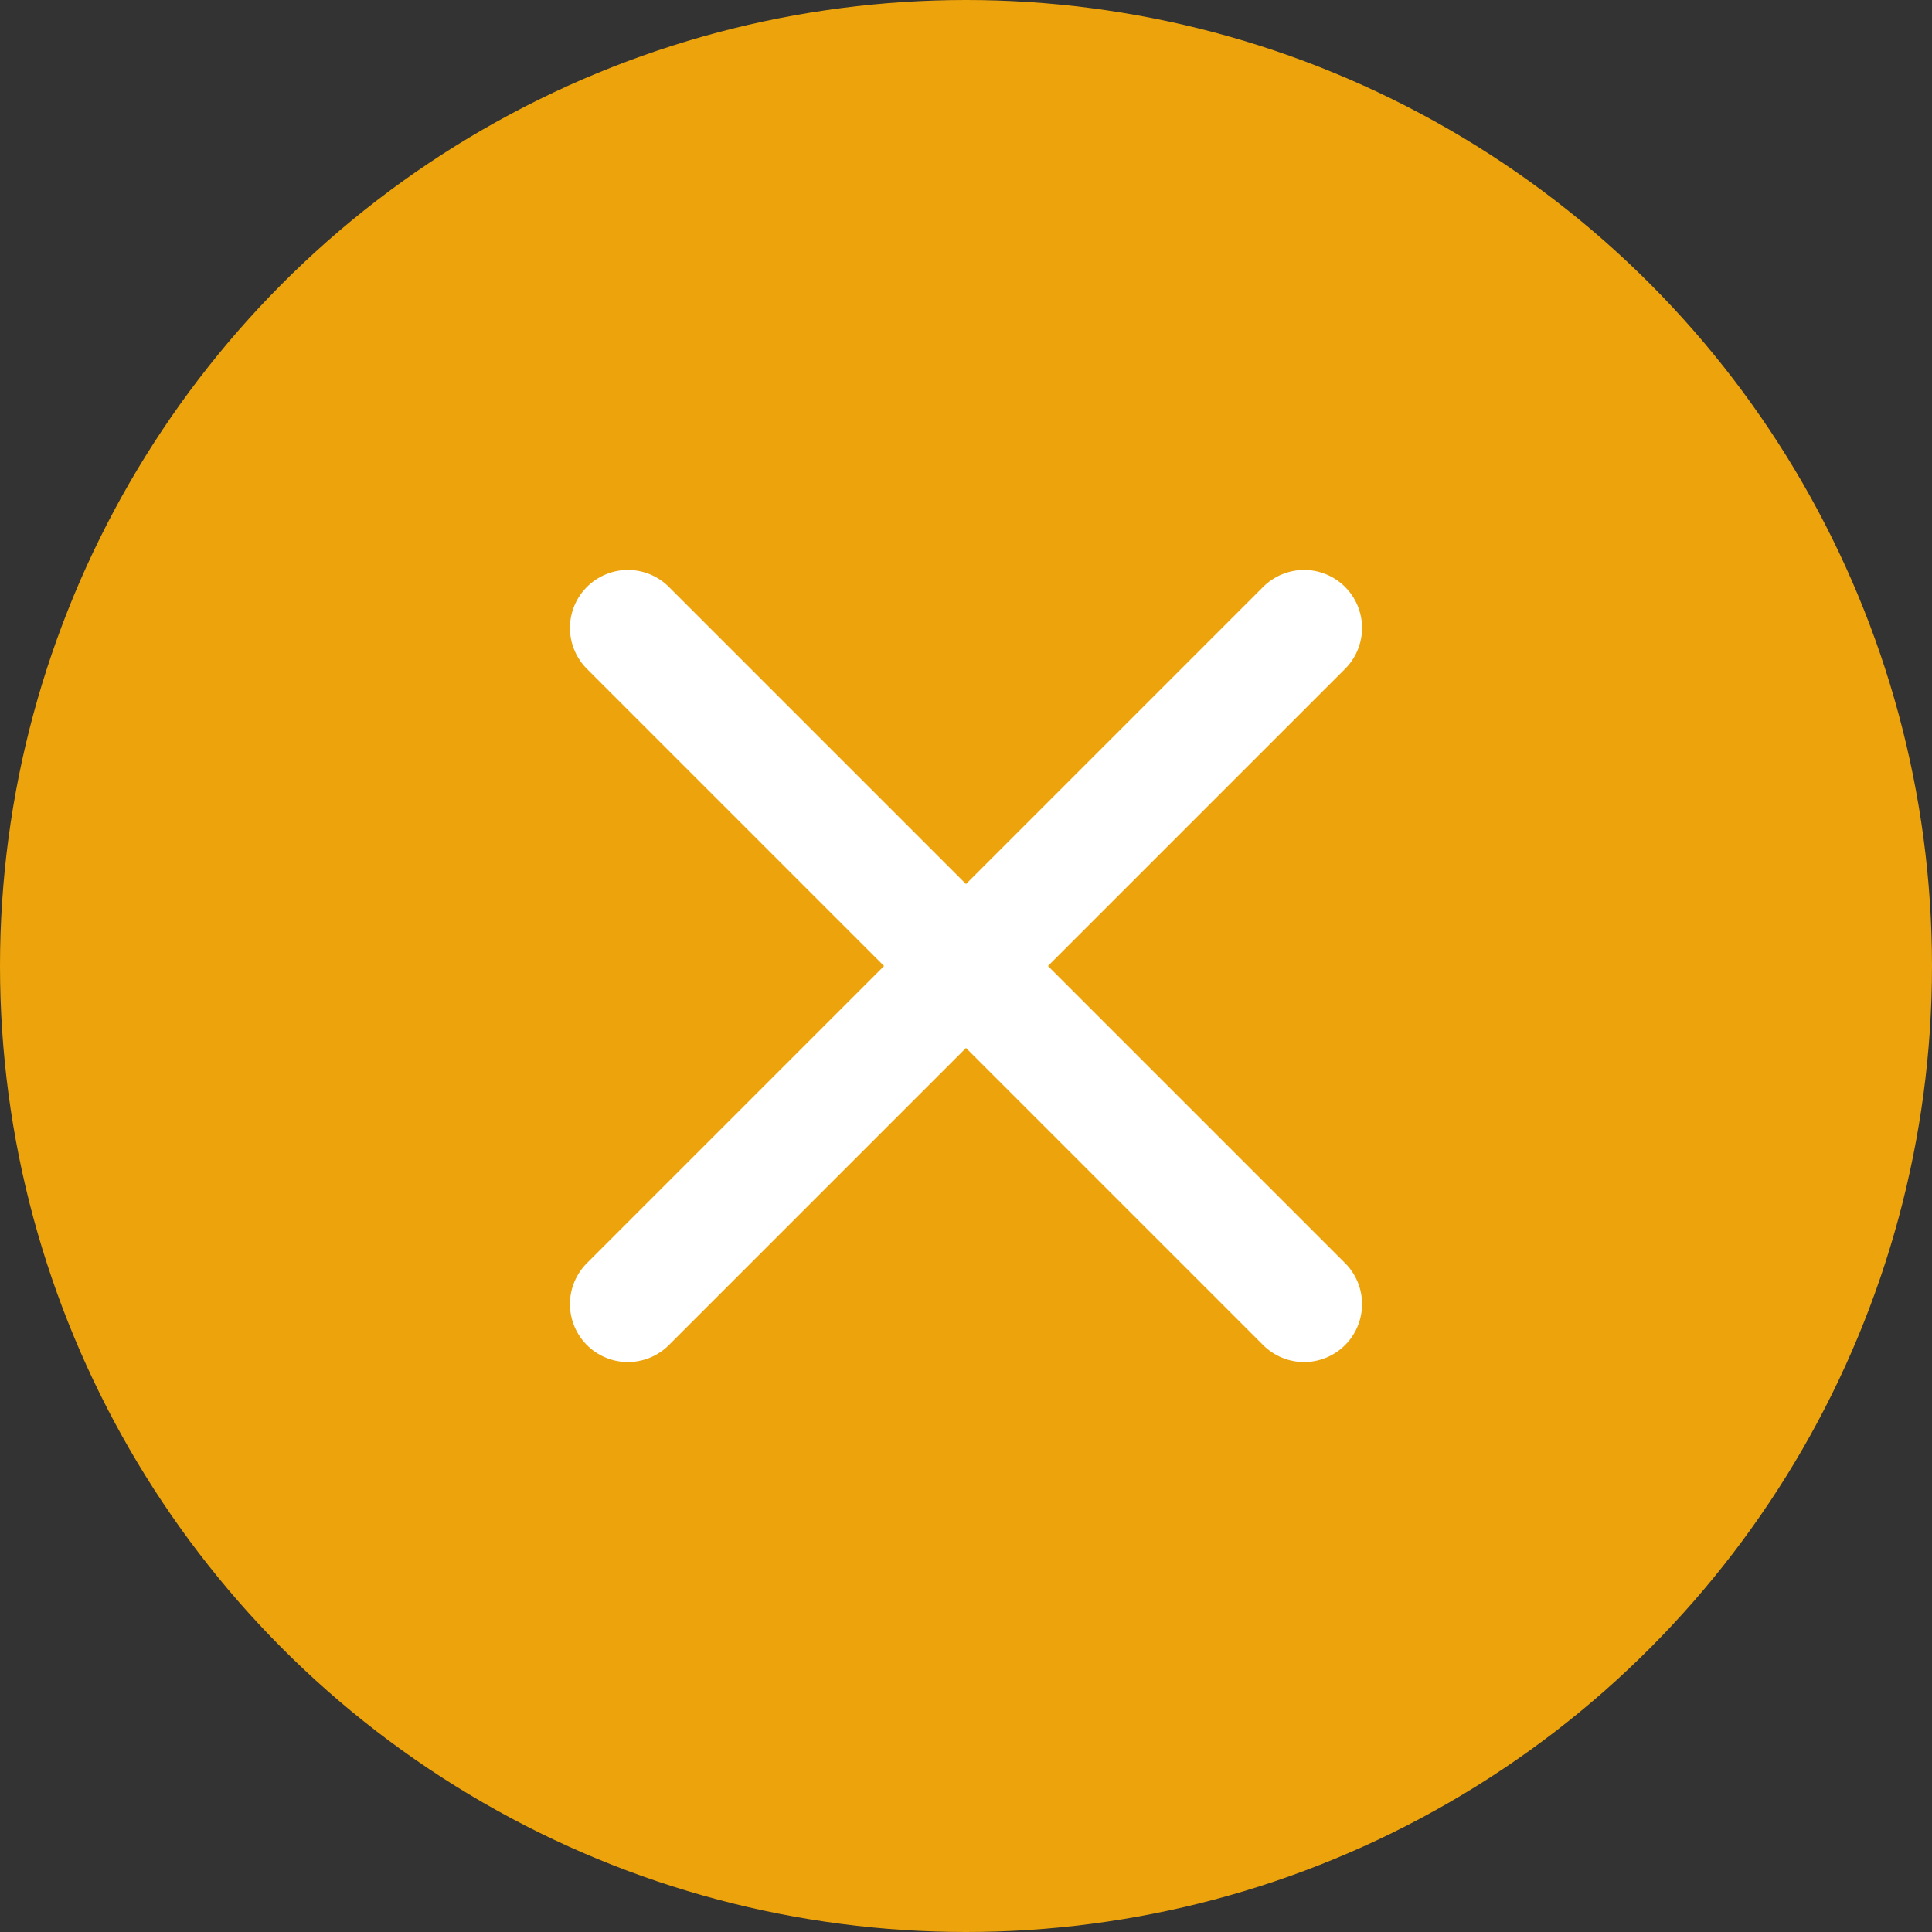
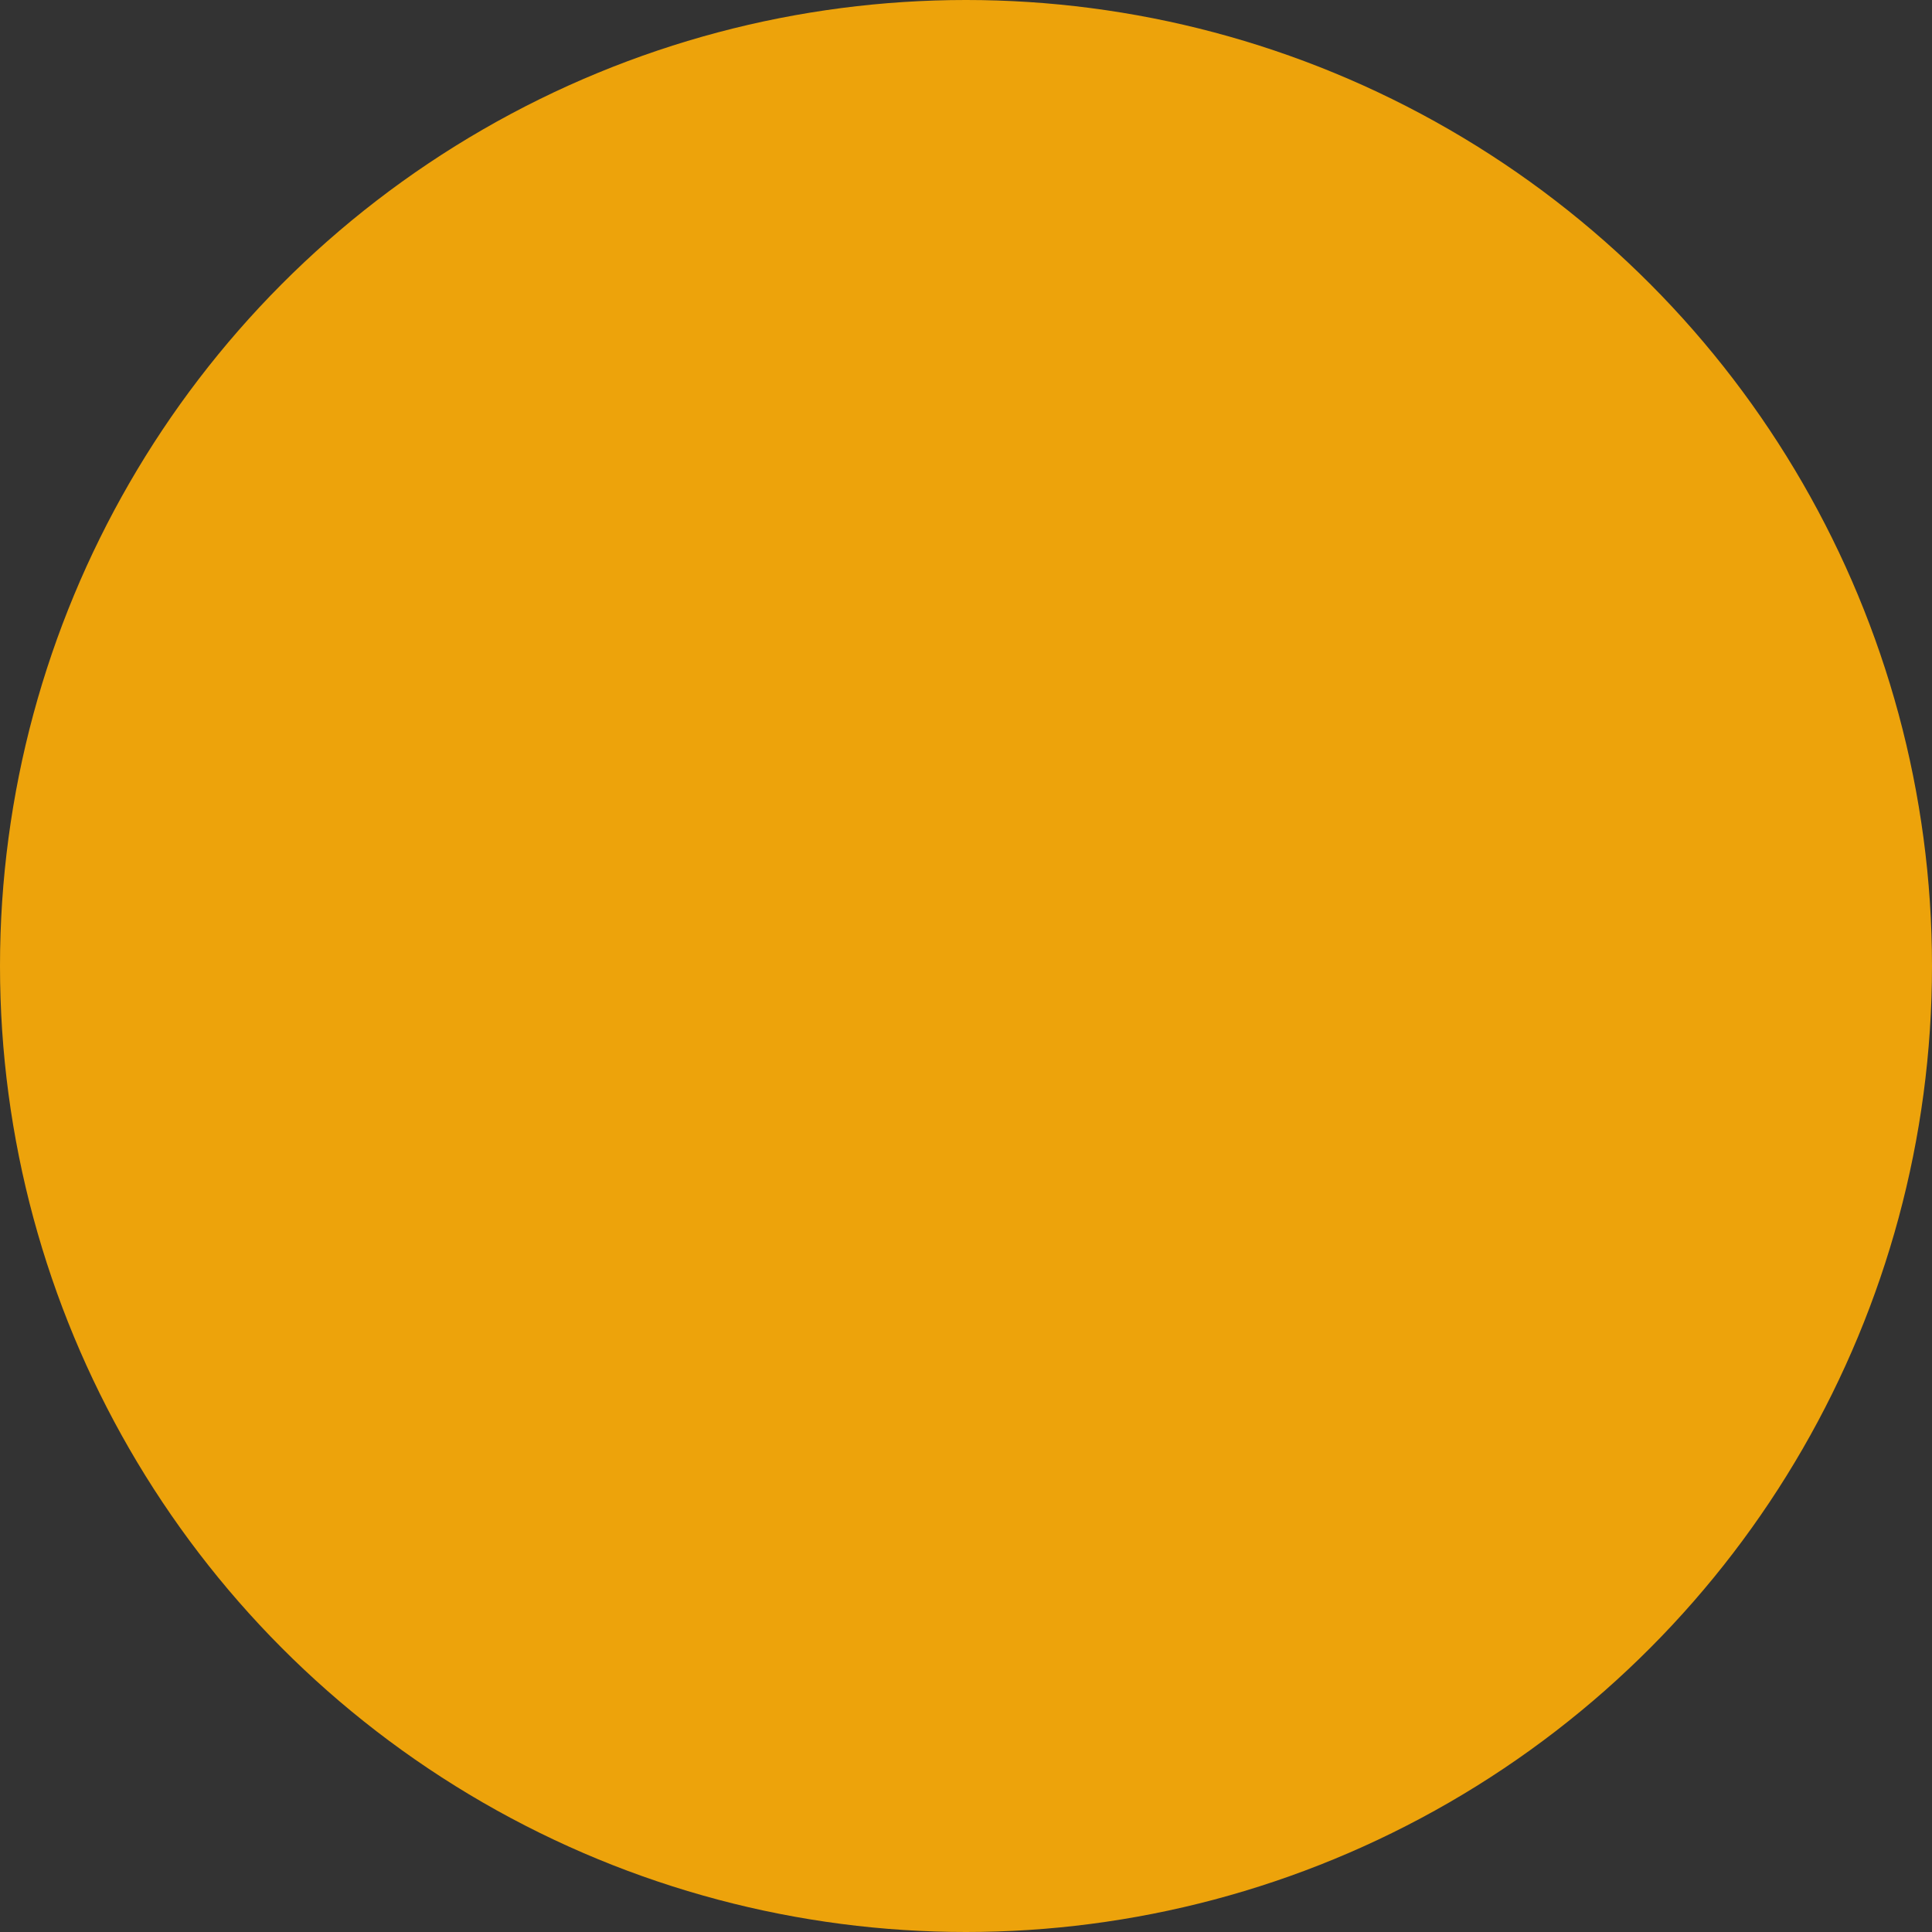
<svg xmlns="http://www.w3.org/2000/svg" width="50" height="50" viewBox="0 0 50 50" fill="none">
  <rect x="0" y="0" width="50" height="50" fill="#333333" stroke="none" />
  <circle cx="25" cy="25" r="25" fill="#EDA30B" />
-   <path d="M16.25 16.25L33.75 33.75" stroke="white" stroke-width="3" stroke-linecap="round" />
-   <path d="M33.75 16.25L16.25 33.75" stroke="white" stroke-width="3" stroke-linecap="round" />
</svg>